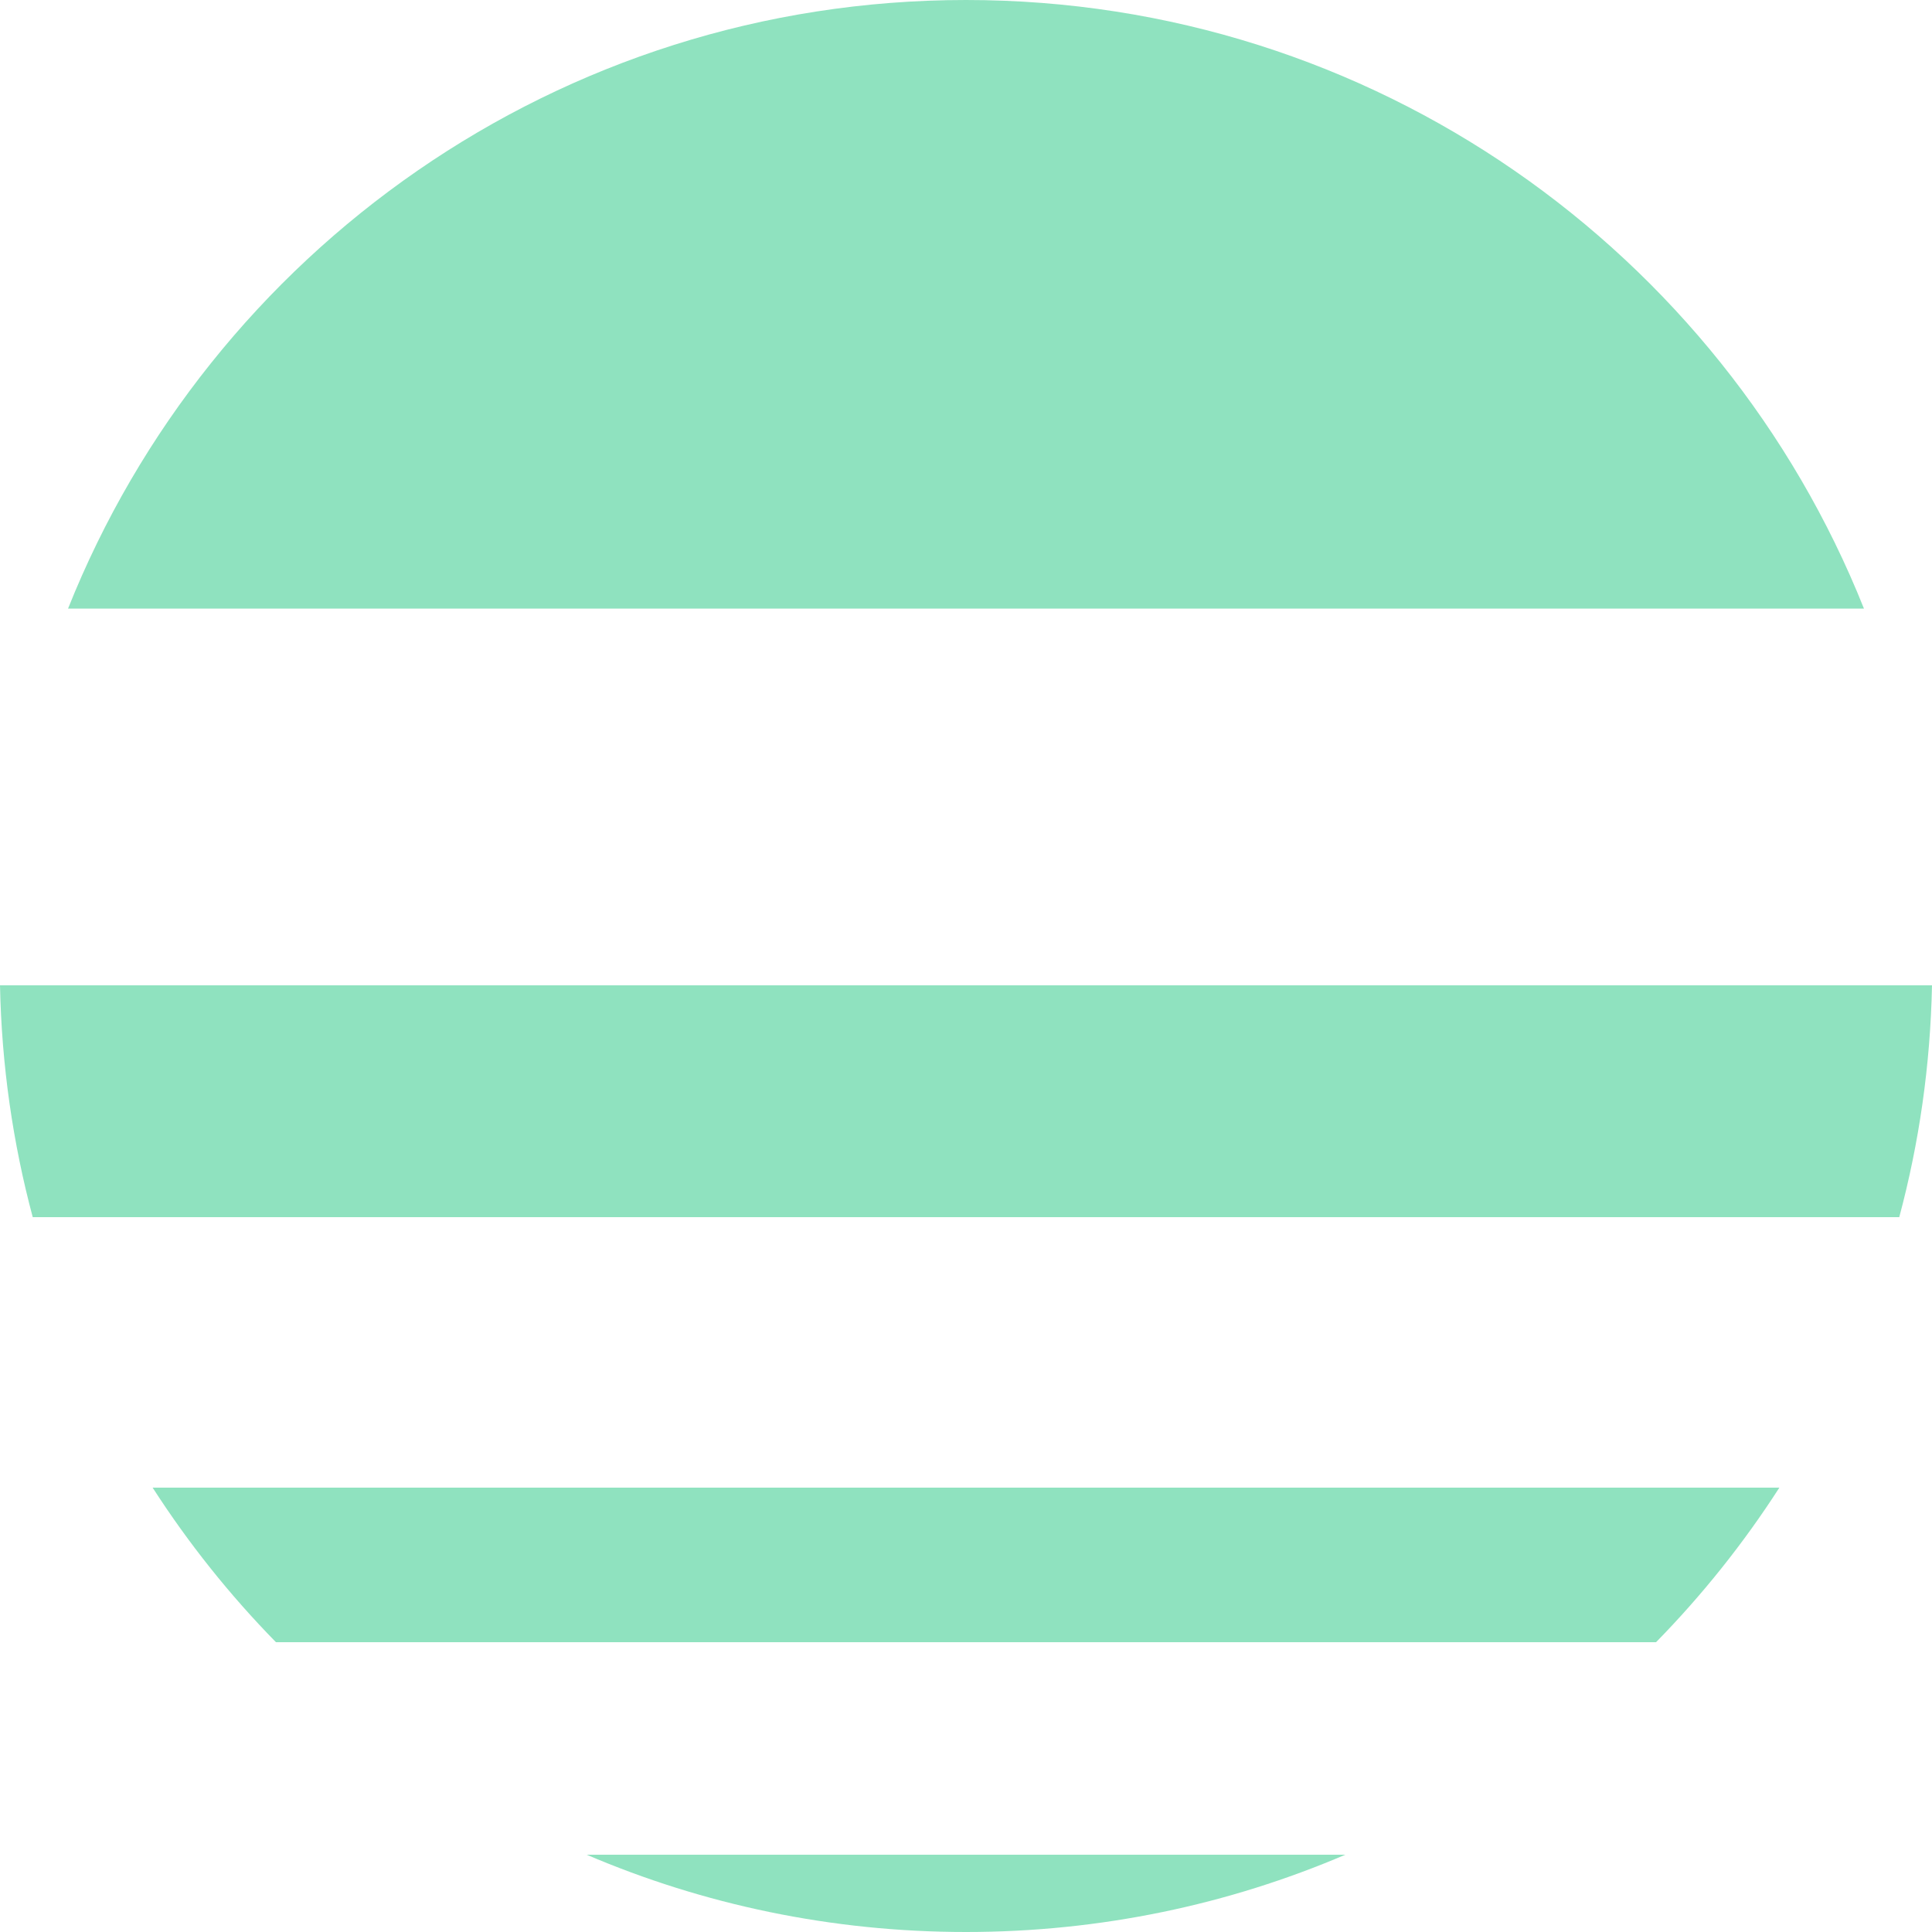
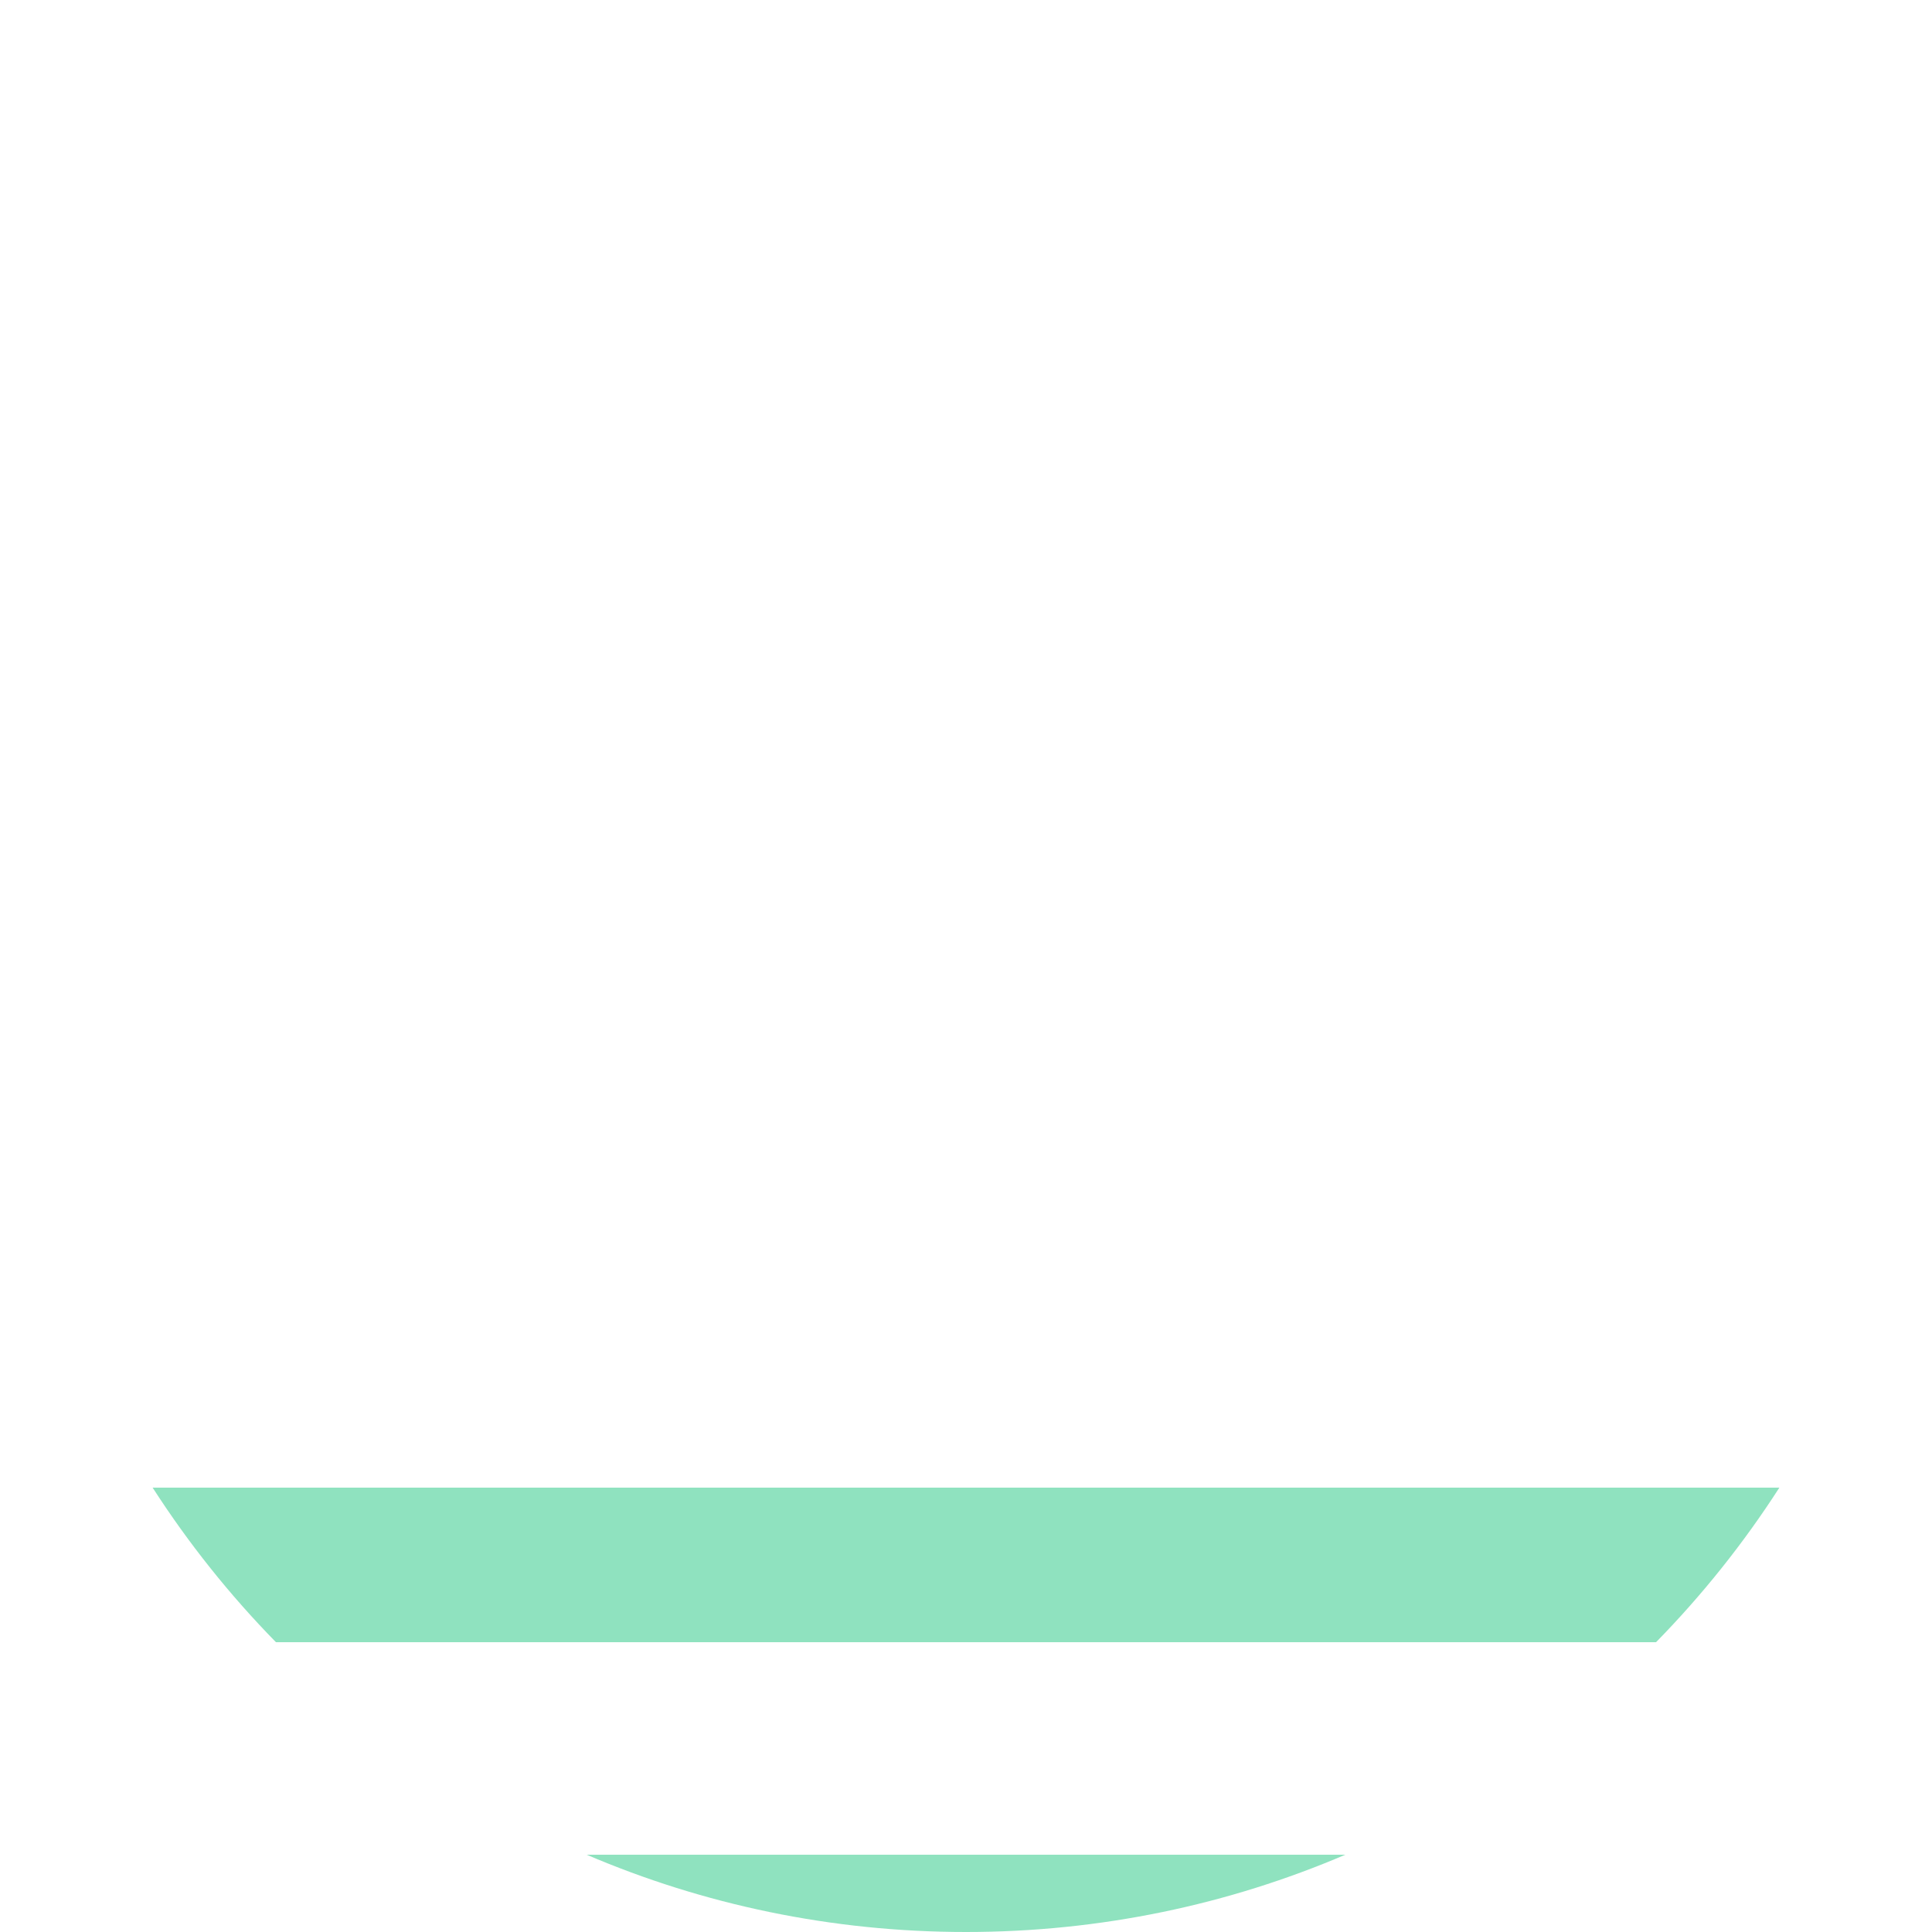
<svg xmlns="http://www.w3.org/2000/svg" width="18" height="18" viewBox="0 0 18 18" fill="none">
-   <path d="M18 9.18L0 9.18C0.015 9.926 0.12 10.649 0.305 11.34L17.695 11.34C17.88 10.649 17.985 9.926 18 9.18Z" fill="#8FE2BF" />
  <path d="M16.578 13.86L1.422 13.86C1.756 14.379 2.141 14.861 2.571 15.3L15.429 15.3C15.859 14.861 16.244 14.379 16.578 13.86Z" fill="#8FE2BF" />
  <path d="M12.534 17.28L5.466 17.28C6.551 17.744 7.746 18 9 18C10.254 18 11.449 17.744 12.534 17.28Z" fill="#8FE2BF" />
-   <path d="M17.366 5.67C16.041 2.348 12.795 0 9 0C5.205 0 1.959 2.348 0.634 5.67L17.366 5.67Z" fill="#8FE2BF" />
</svg>